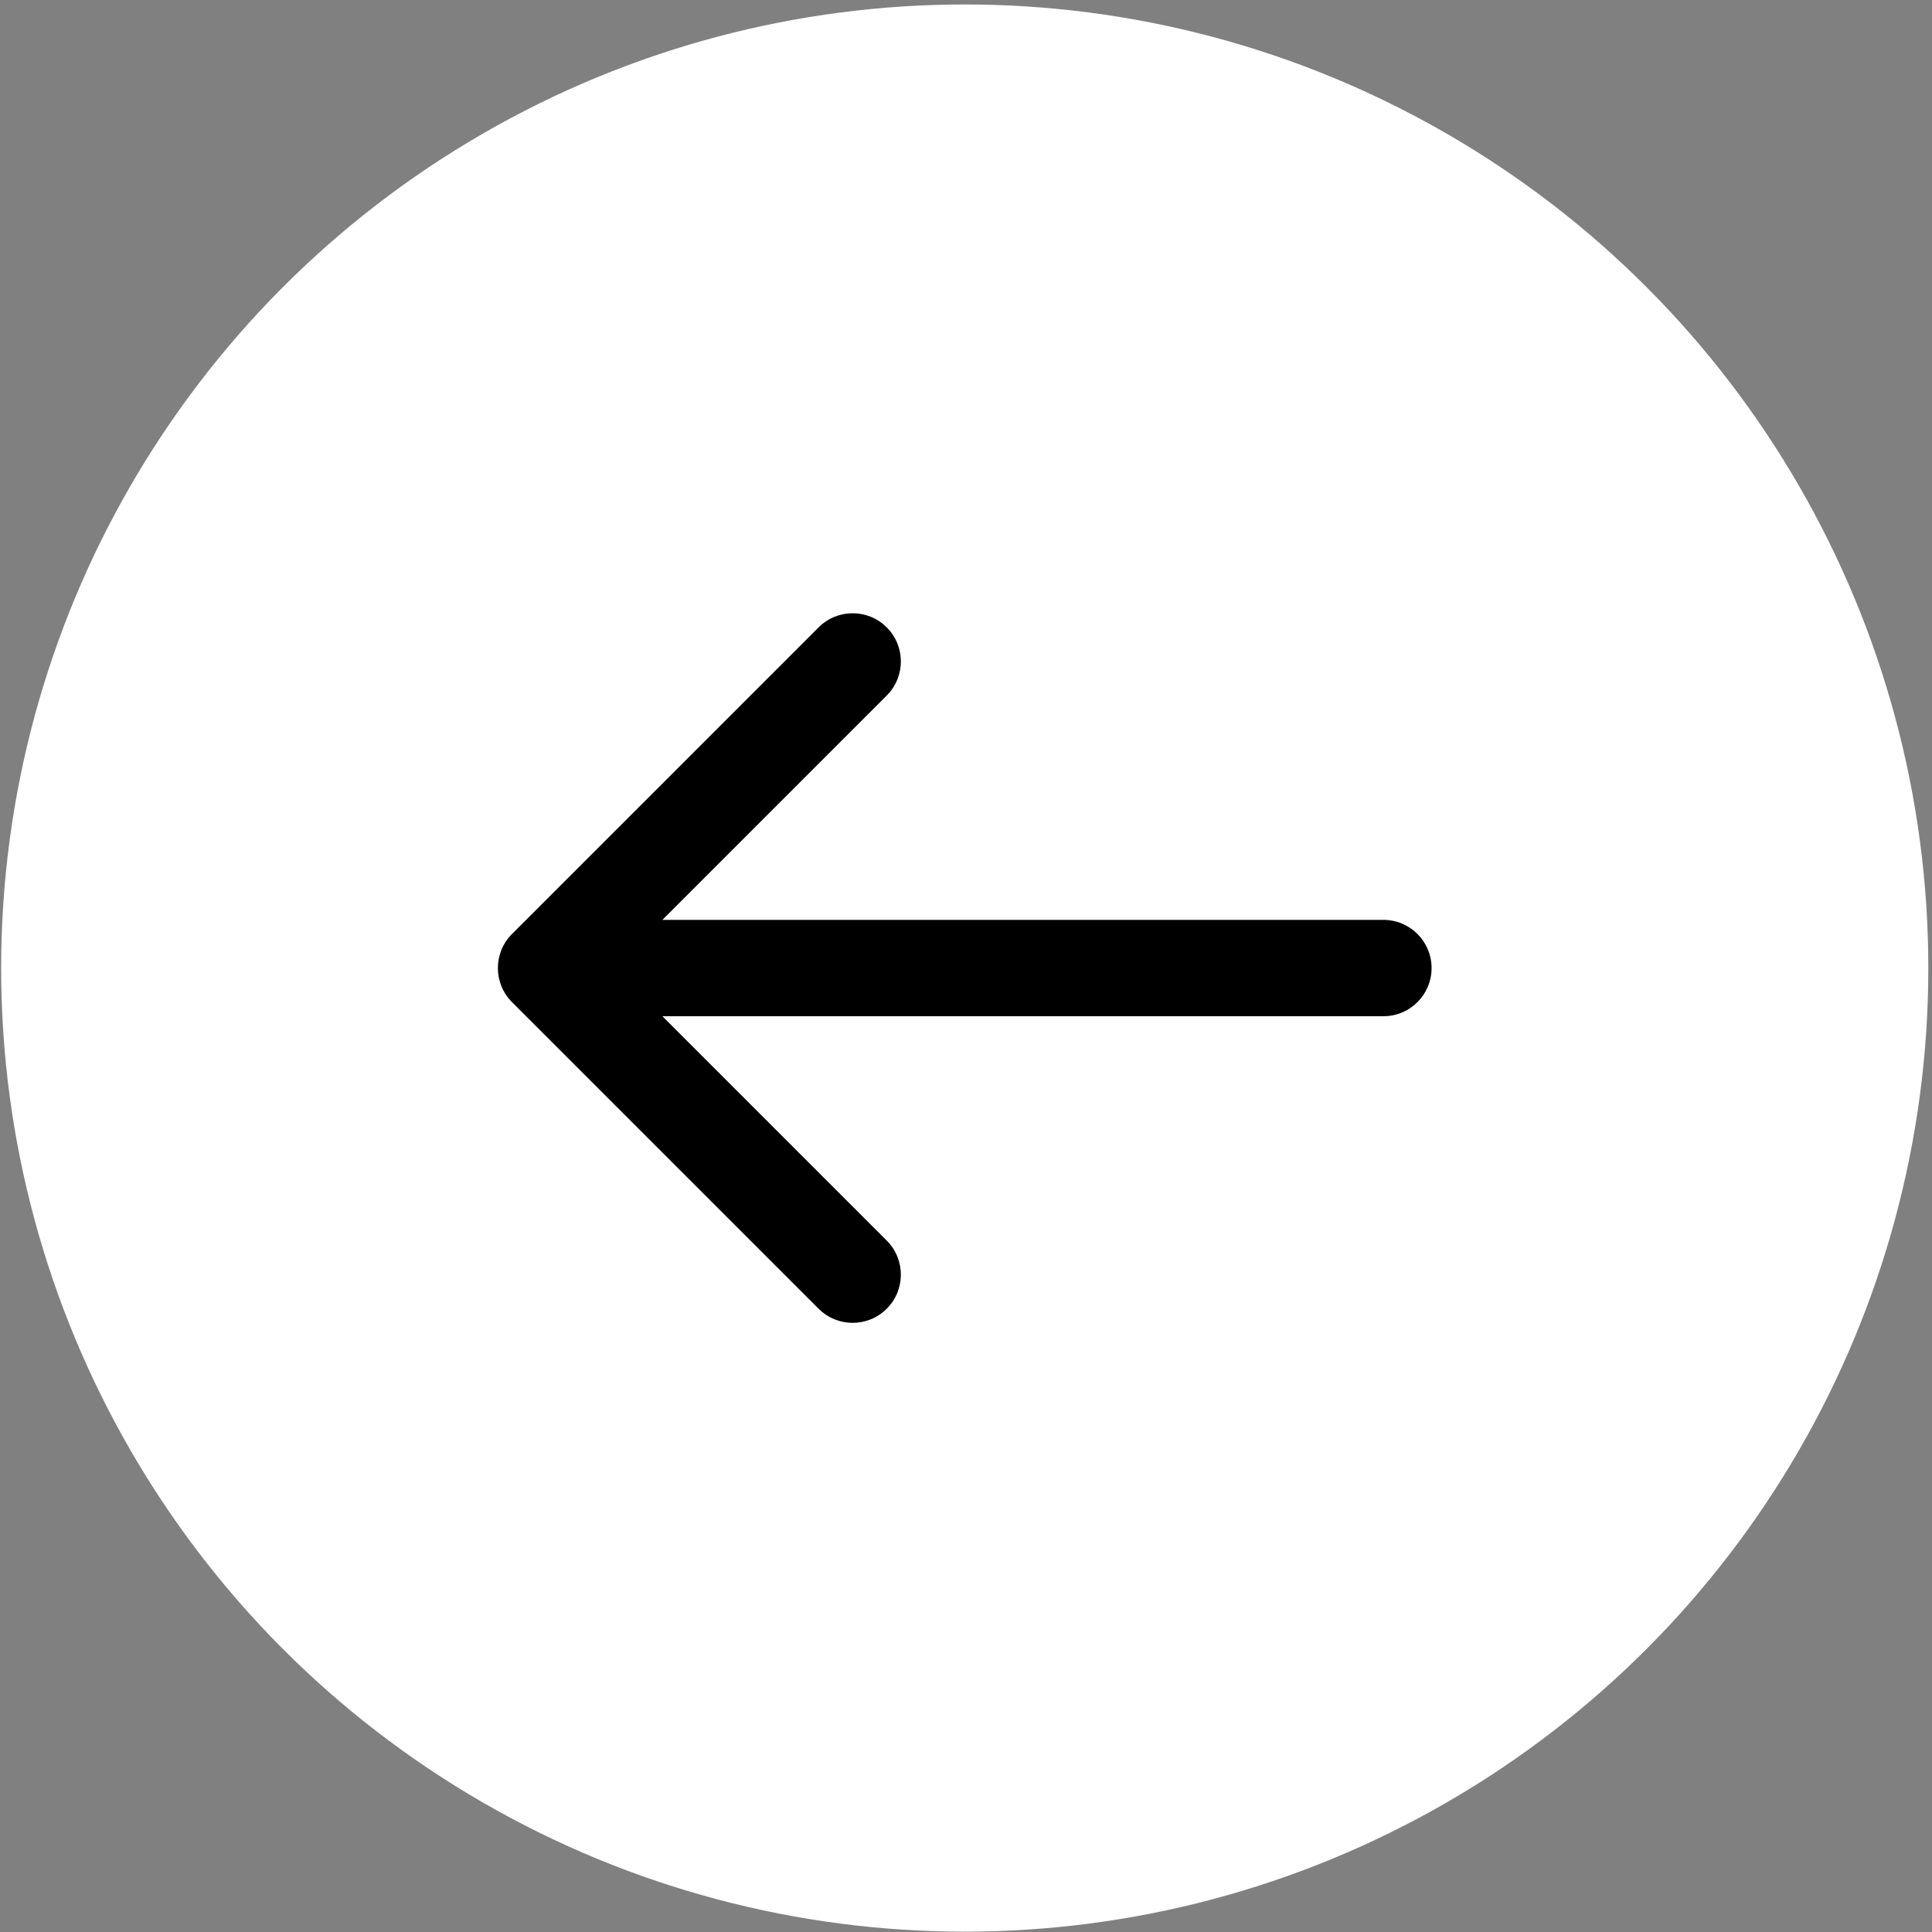
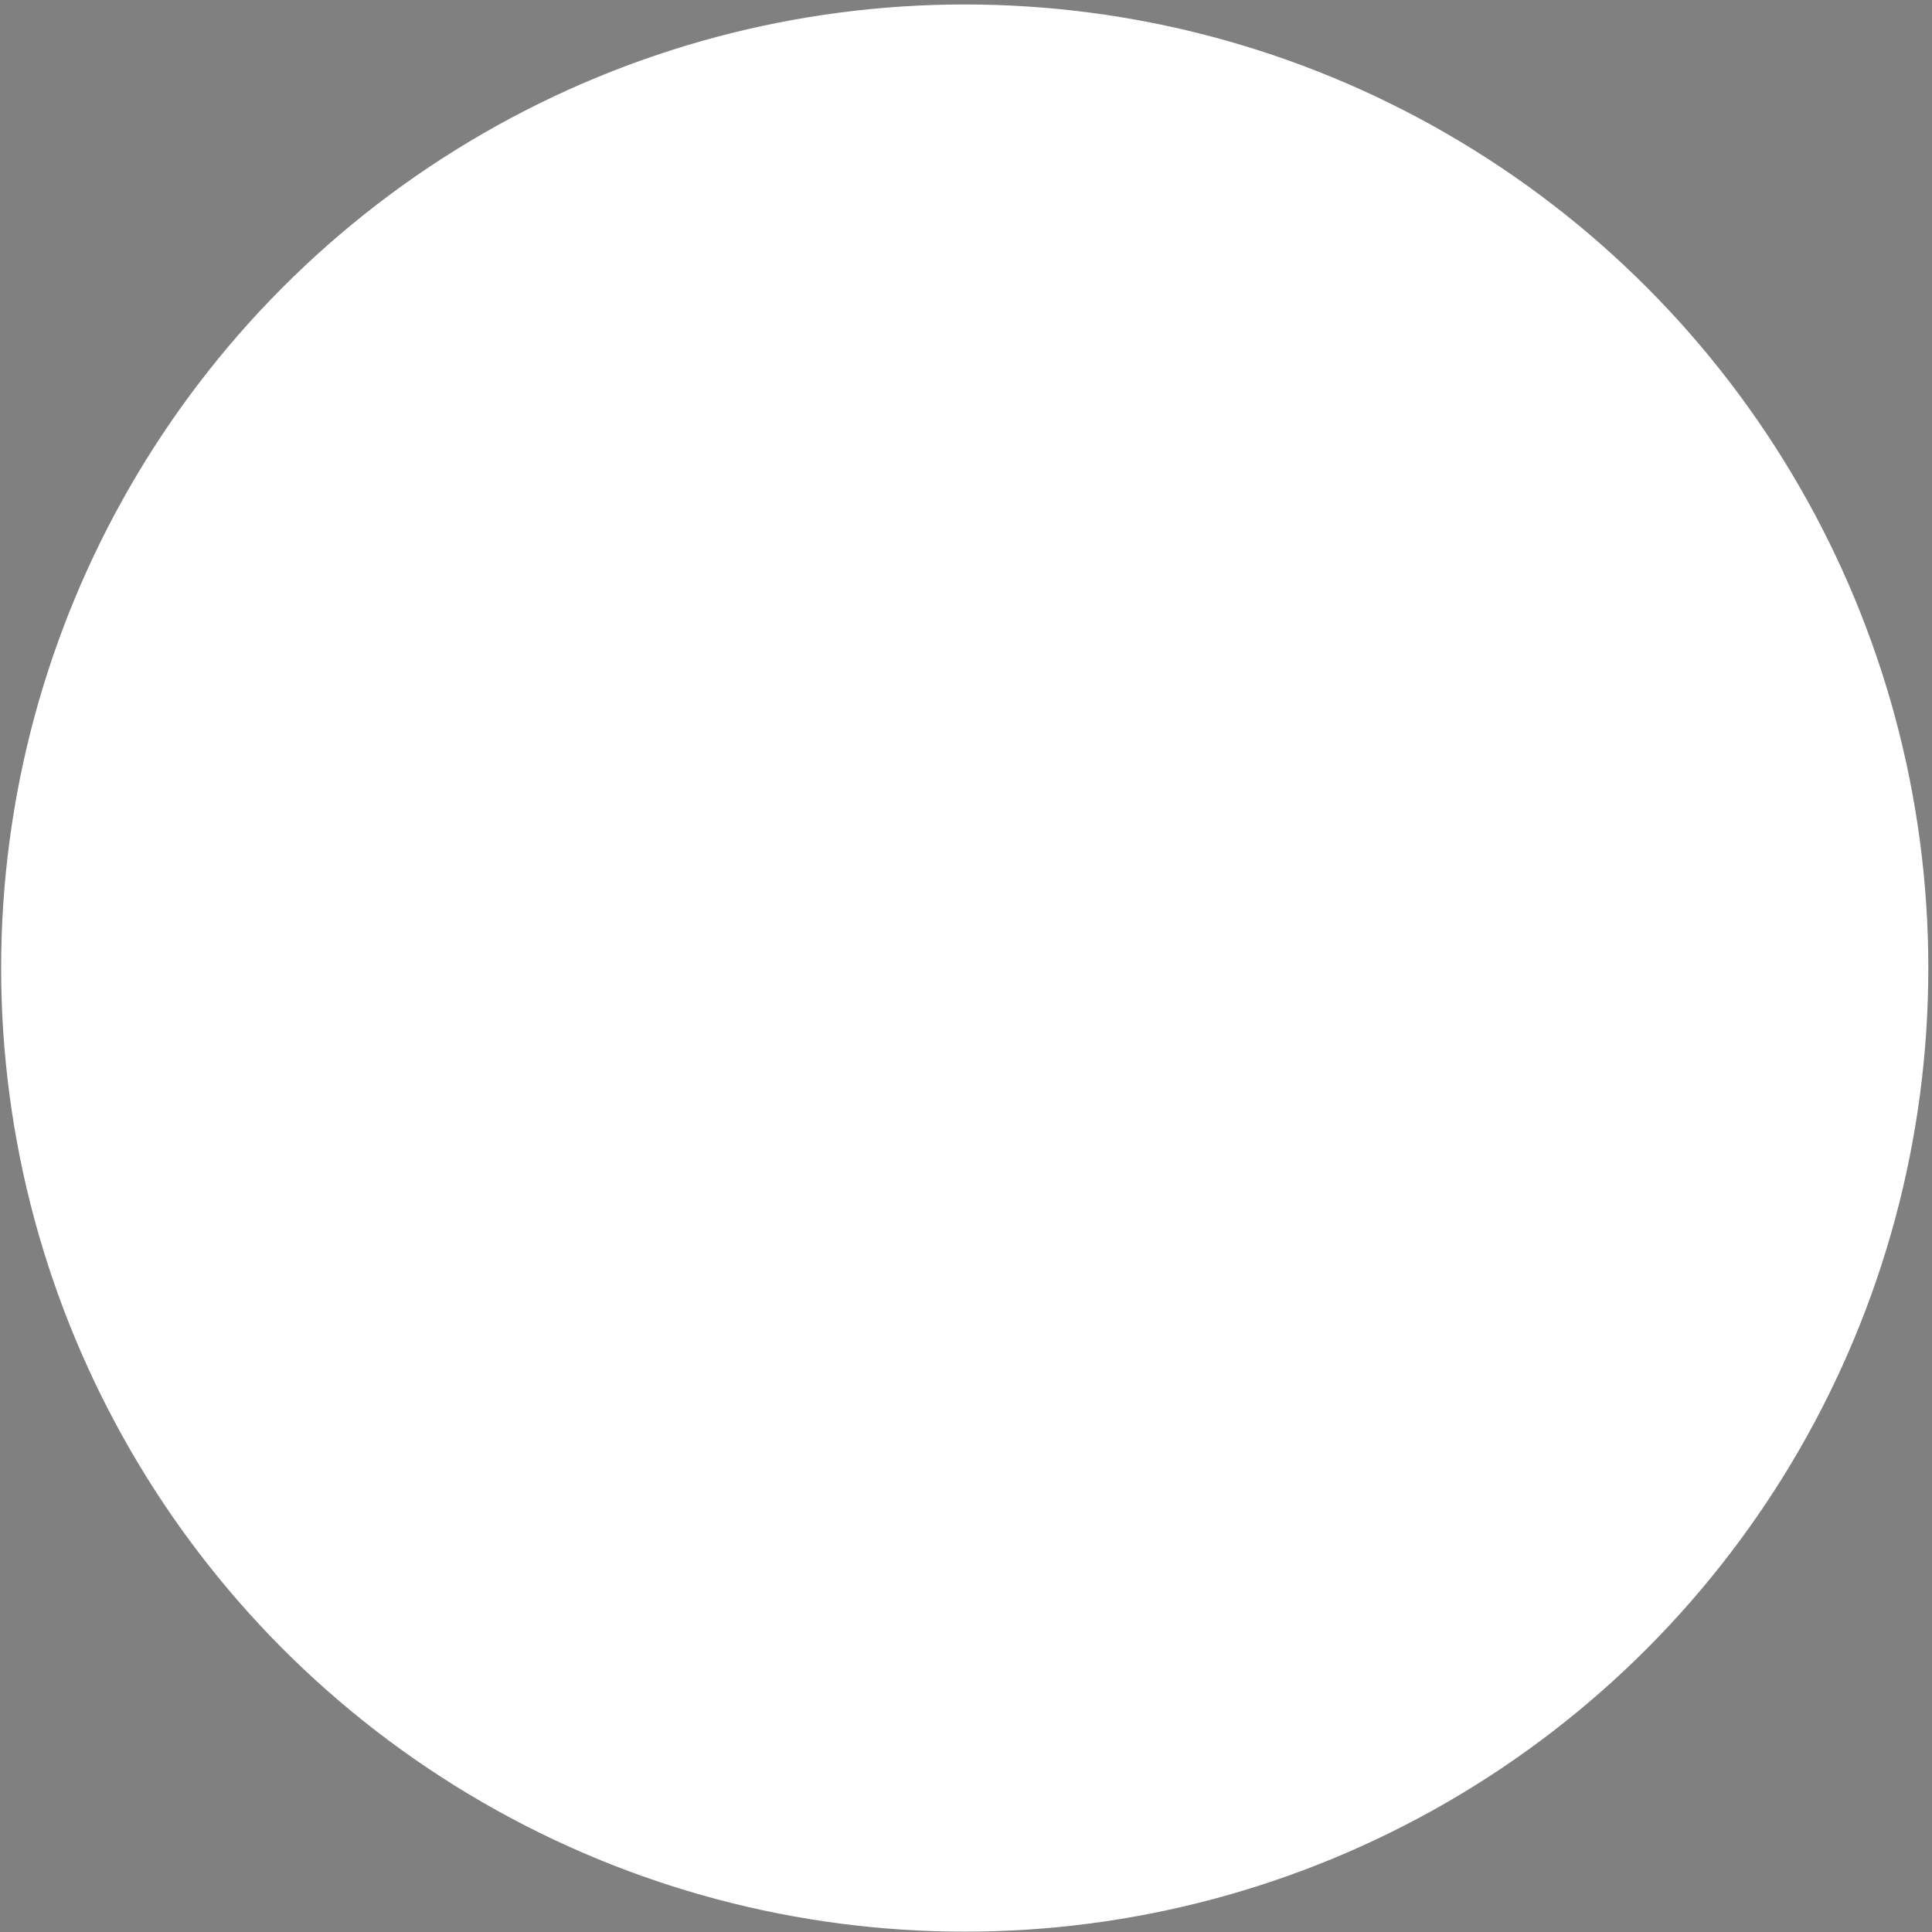
<svg xmlns="http://www.w3.org/2000/svg" width="401" height="401" fill="none">
  <rect width="100%" height="100%" fill="#808080" stroke="none" />
  <circle cx="200.237" cy="200.926" r="200" fill="#fff" />
-   <path fill="#000" d="M287.134 190.926c5.523 0 10 4.477 10 10s-4.477 10-10 10v-20Zm-180.865 17.071c-3.905-3.905-3.905-10.237 0-14.142l63.639-63.64c3.906-3.905 10.237-3.905 14.143 0 3.905 3.905 3.905 10.237 0 14.142l-56.569 56.569 56.569 56.568c3.905 3.906 3.905 10.237 0 14.142-3.906 3.906-10.237 3.906-14.143 0l-63.639-63.639Zm180.865-7.071v10H113.34v-20h173.794v10Z" />
</svg>